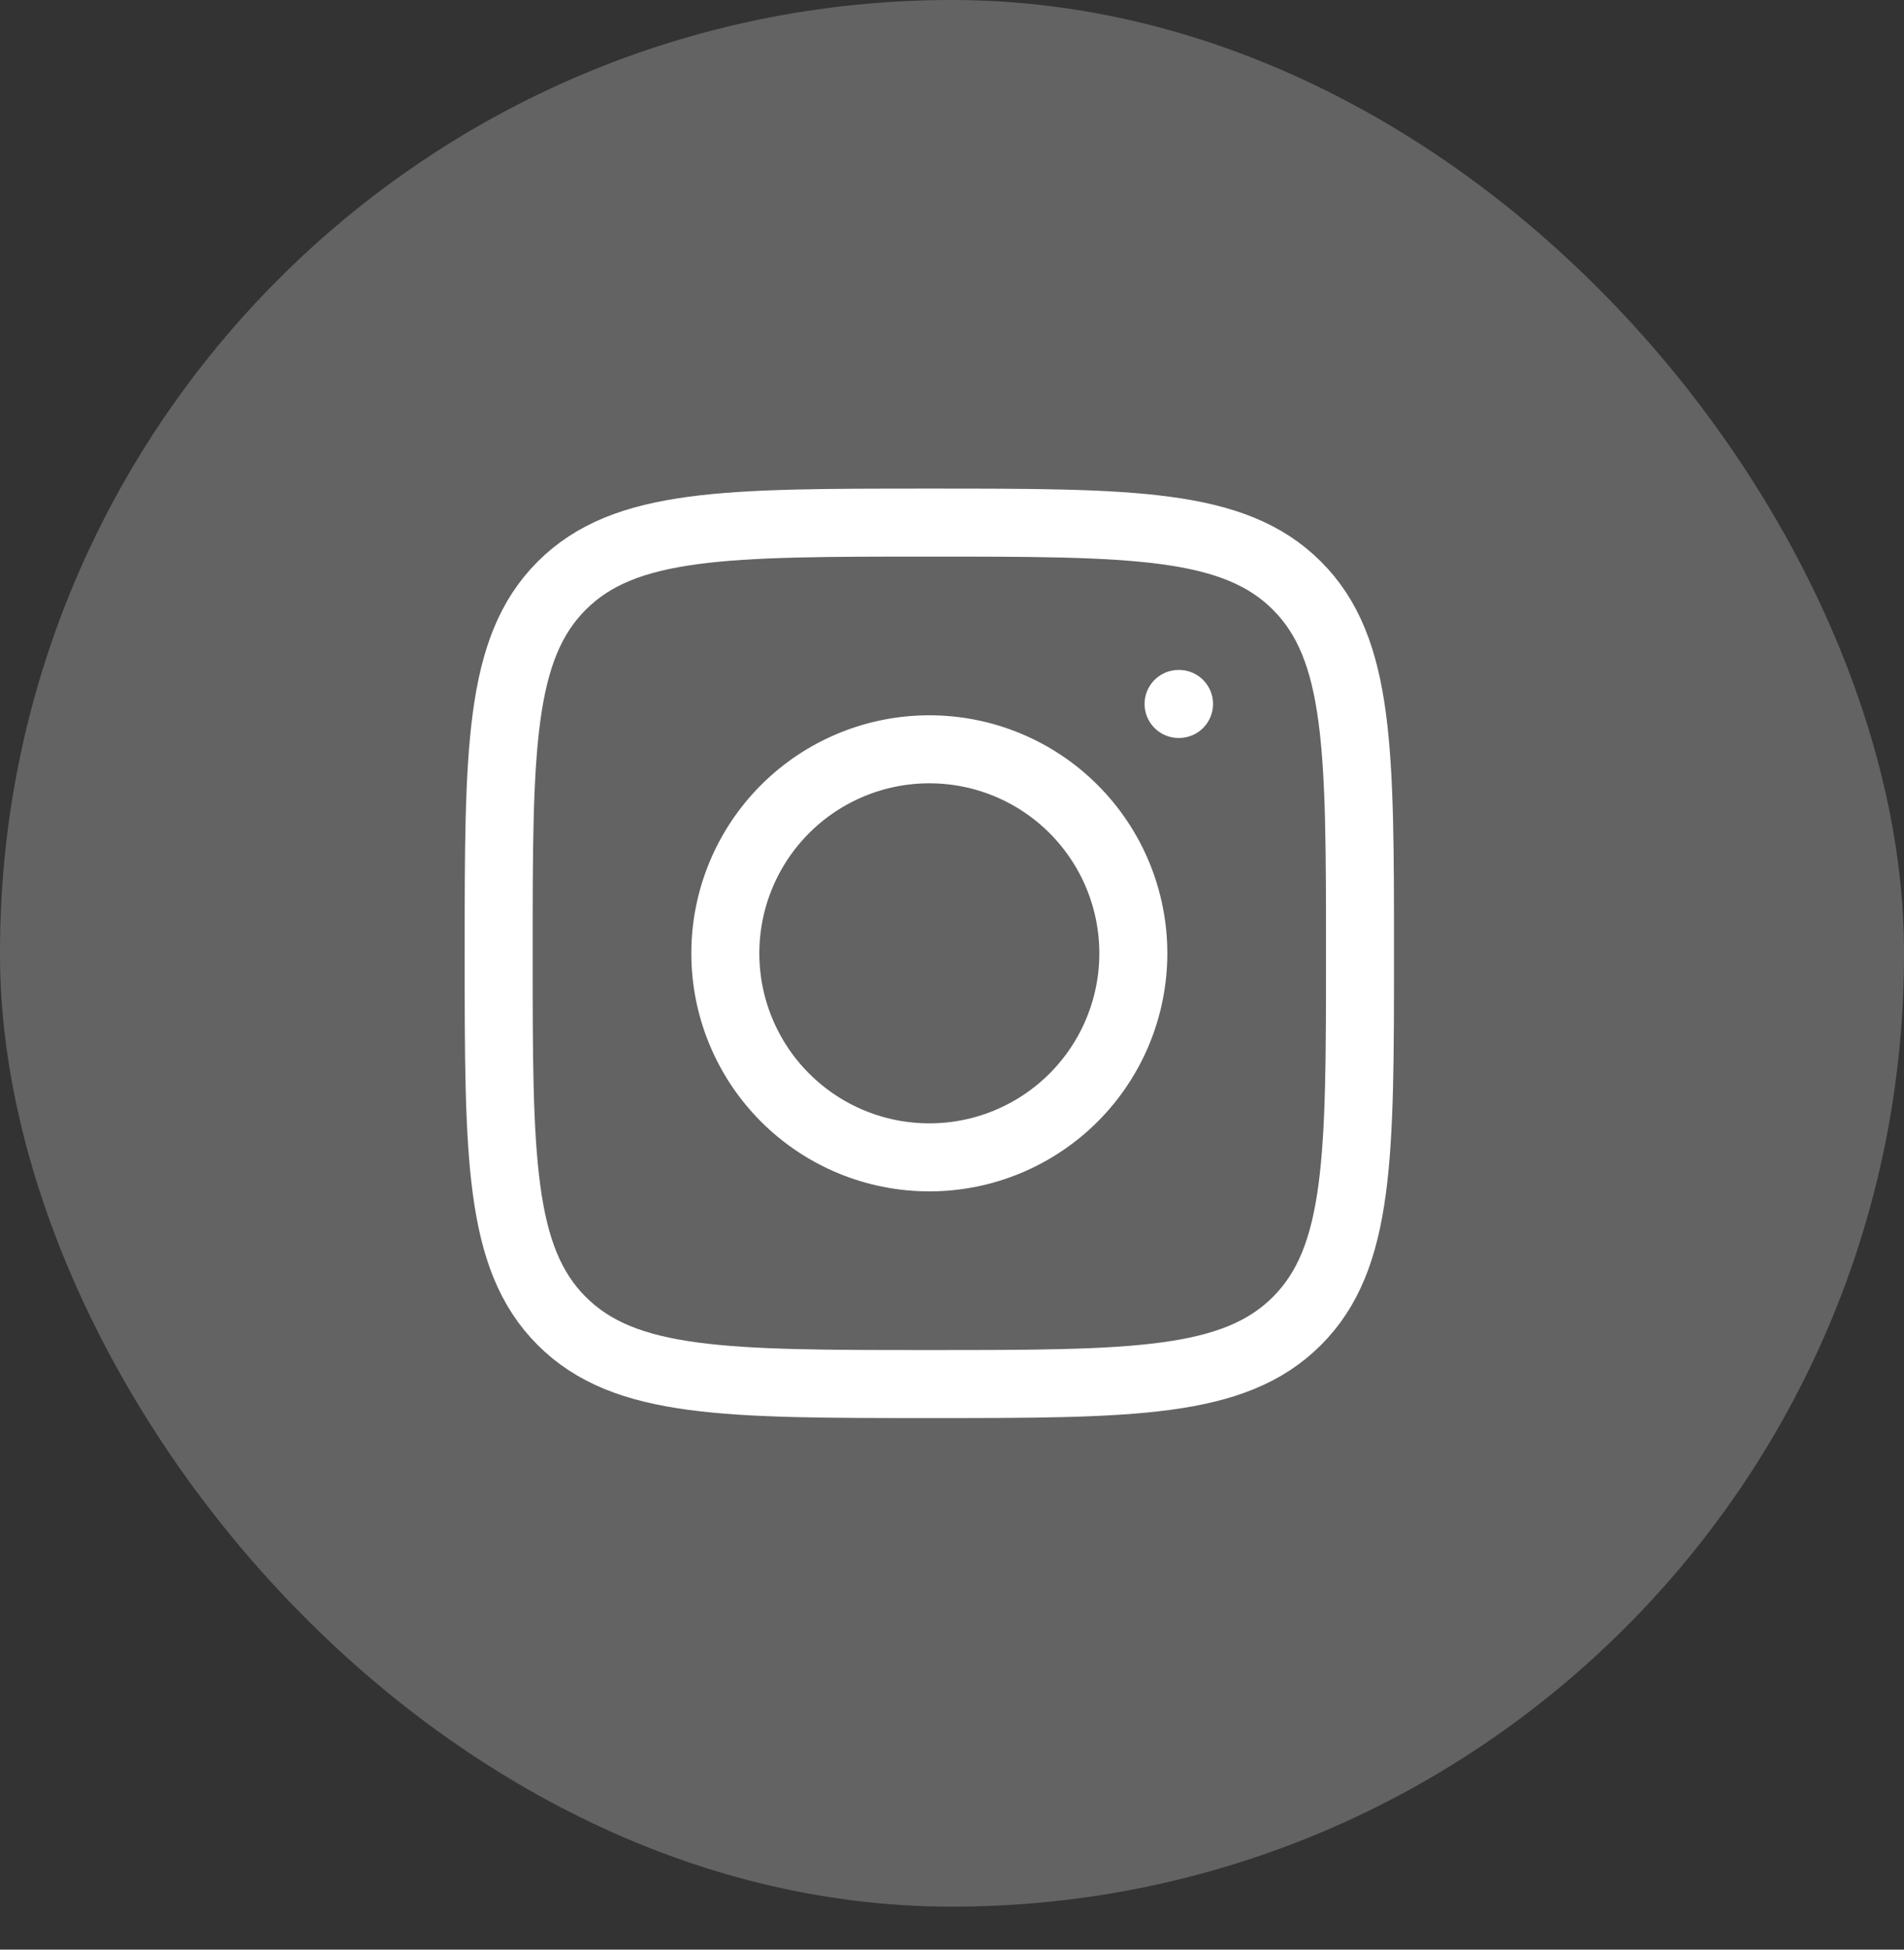
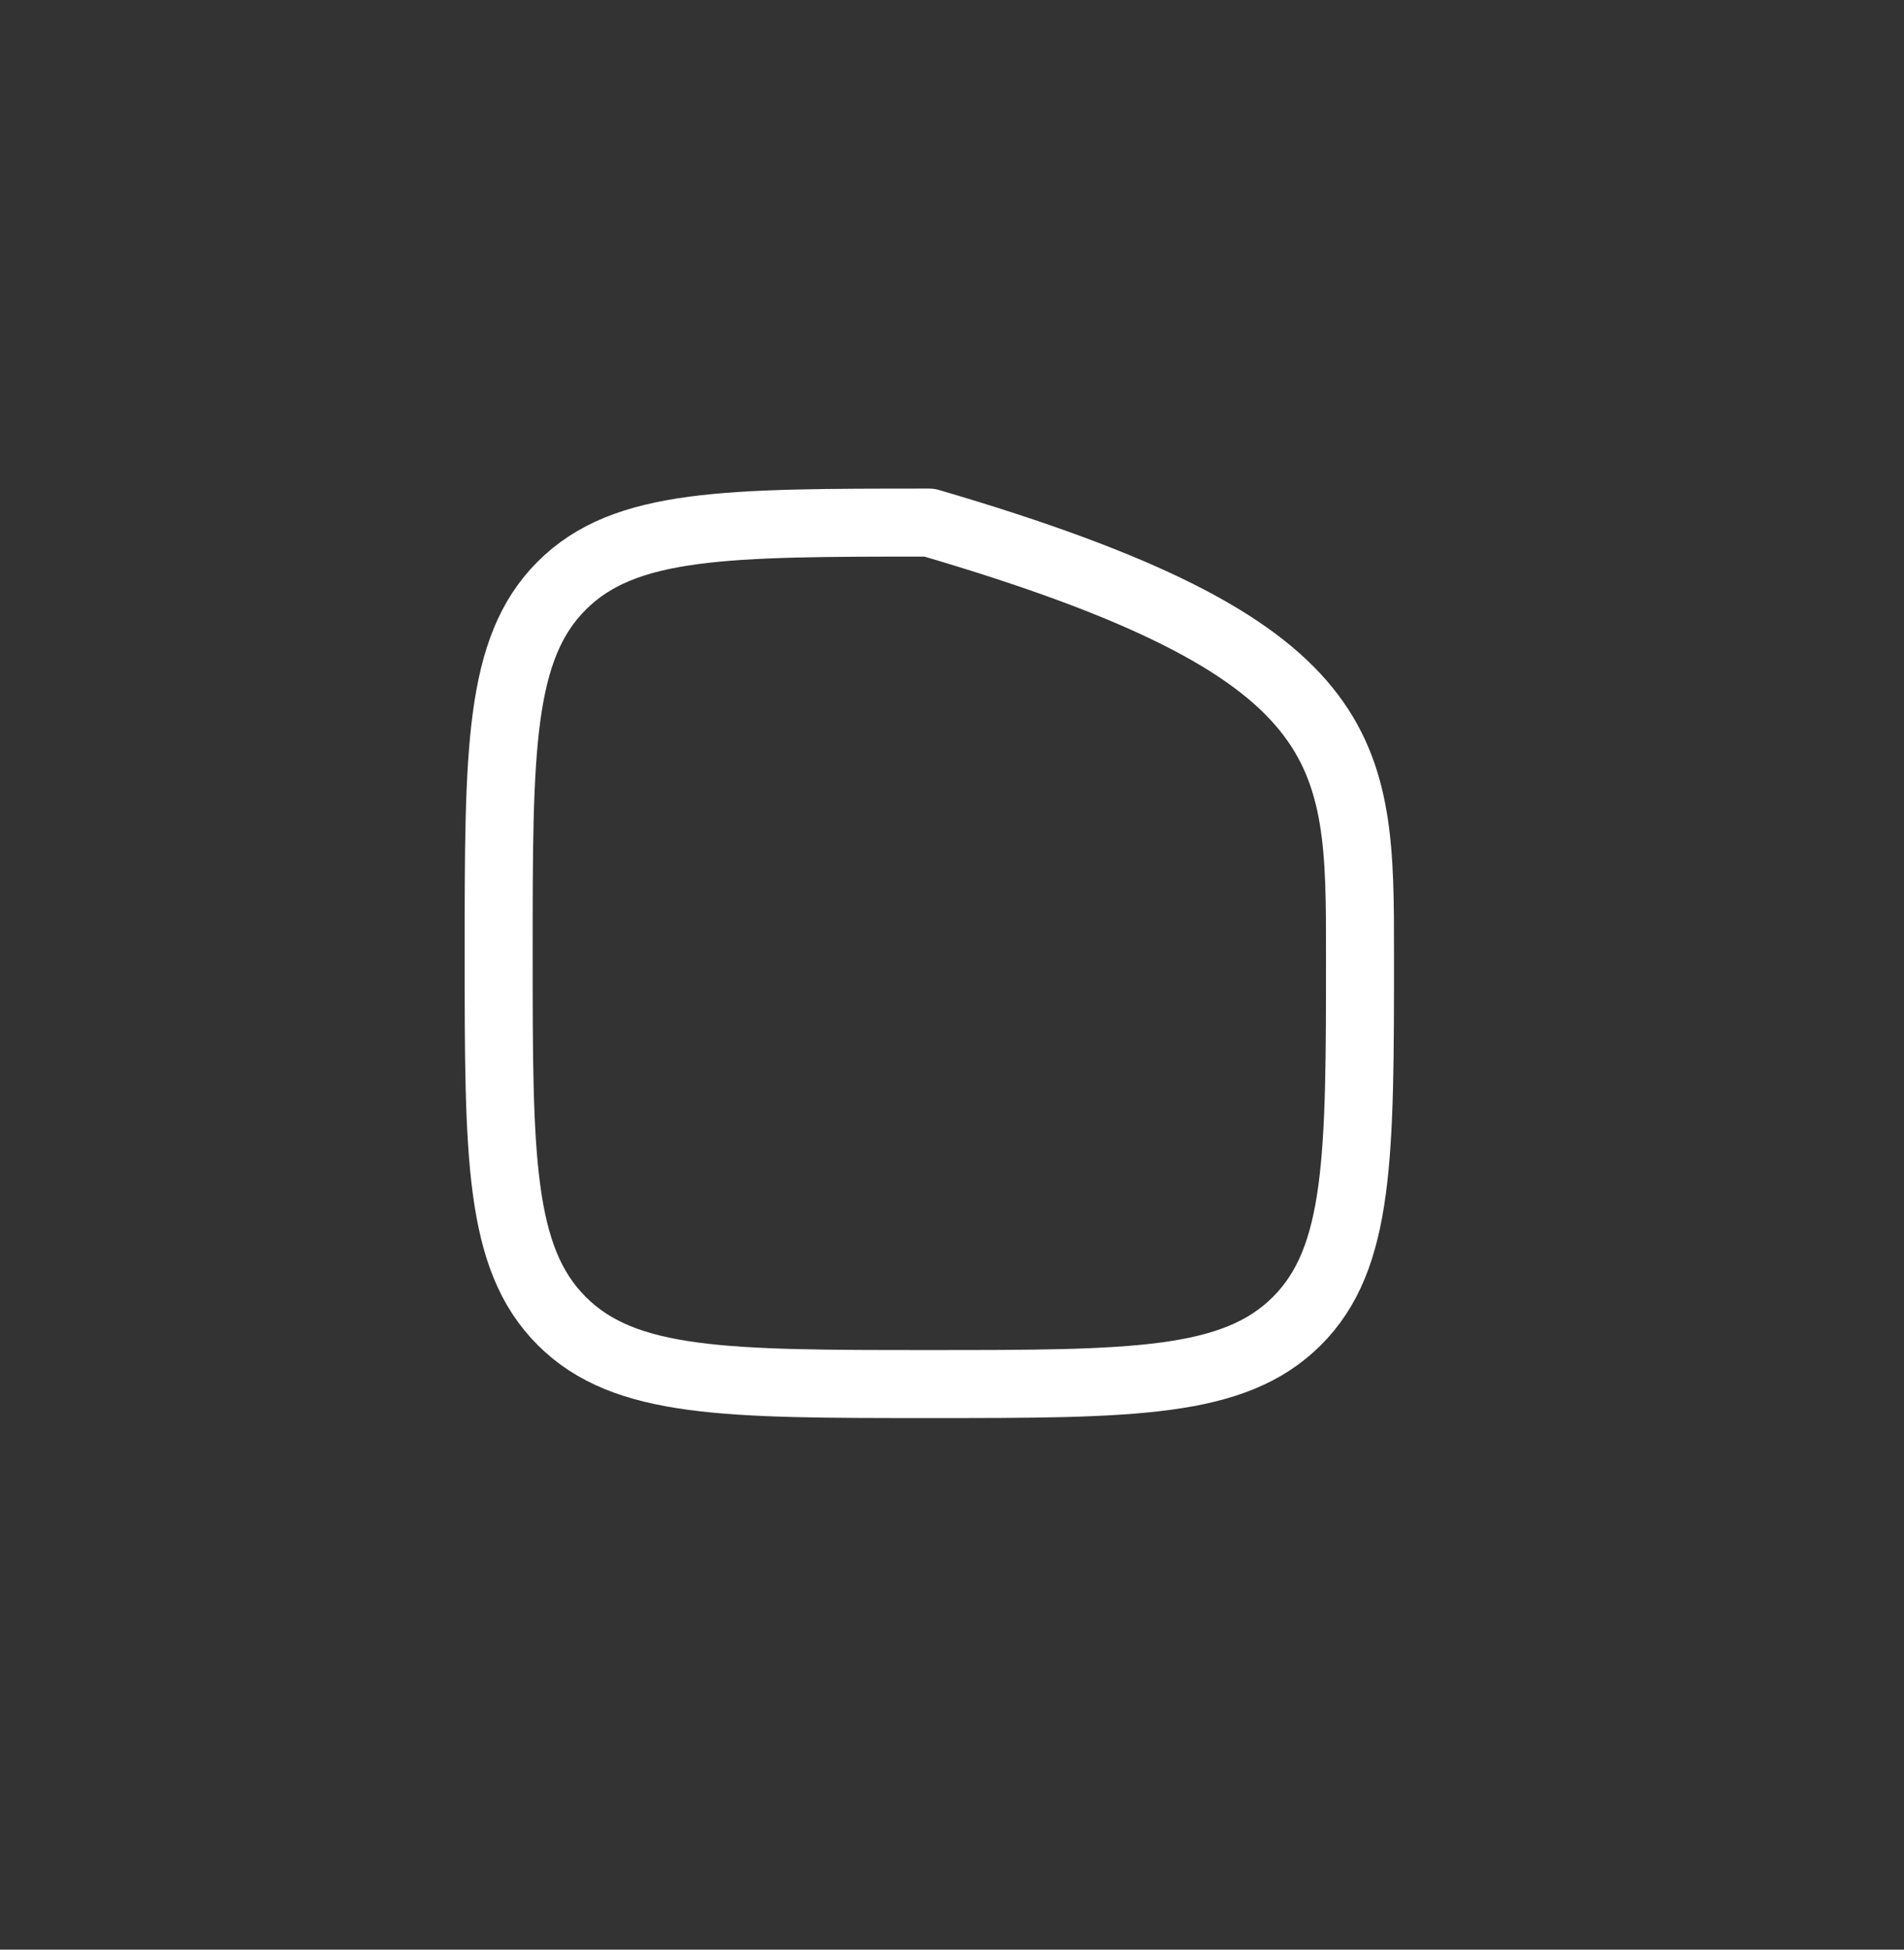
<svg xmlns="http://www.w3.org/2000/svg" fill="none" viewBox="0 0 42 43" height="43" width="42">
  <rect x="0" y="0" width="42" height="43" fill="#333333" stroke="none" />
  <g data-figma-bg-blur-radius="4">
-     <rect fill-opacity="0.25" fill="#F5F5F5" rx="21" height="42.052" width="42" />
-     <path stroke-linejoin="round" stroke-linecap="round" stroke-width="1.5" stroke="white" d="M11 21.026C11 16.548 11 14.308 12.391 12.917C13.782 11.526 16.021 11.526 20.5 11.526C24.978 11.526 27.218 11.526 28.609 12.917C30 14.308 30 16.547 30 21.026C30 25.504 30 27.744 28.609 29.135C27.218 30.526 24.979 30.526 20.5 30.526C16.022 30.526 13.782 30.526 12.391 29.135C11 27.744 11 25.505 11 21.026Z" />
-     <path stroke-linejoin="round" stroke-linecap="round" stroke-width="1.5" stroke="white" d="M26.008 15.526H25.998M25 21.026C25 22.22 24.526 23.364 23.682 24.208C22.838 25.052 21.694 25.526 20.5 25.526C19.306 25.526 18.162 25.052 17.318 24.208C16.474 23.364 16 22.22 16 21.026C16 19.833 16.474 18.688 17.318 17.844C18.162 17 19.306 16.526 20.5 16.526C21.694 16.526 22.838 17 23.682 17.844C24.526 18.688 25 19.833 25 21.026Z" />
+     <path stroke-linejoin="round" stroke-linecap="round" stroke-width="1.5" stroke="white" d="M11 21.026C11 16.548 11 14.308 12.391 12.917C13.782 11.526 16.021 11.526 20.5 11.526C30 14.308 30 16.547 30 21.026C30 25.504 30 27.744 28.609 29.135C27.218 30.526 24.979 30.526 20.5 30.526C16.022 30.526 13.782 30.526 12.391 29.135C11 27.744 11 25.505 11 21.026Z" />
  </g>
  <defs>
    <clipPath transform="translate(4 4)" id="bgblur_0_480_143_clip_path">
      <rect rx="21" height="42.052" width="42" />
    </clipPath>
  </defs>
</svg>